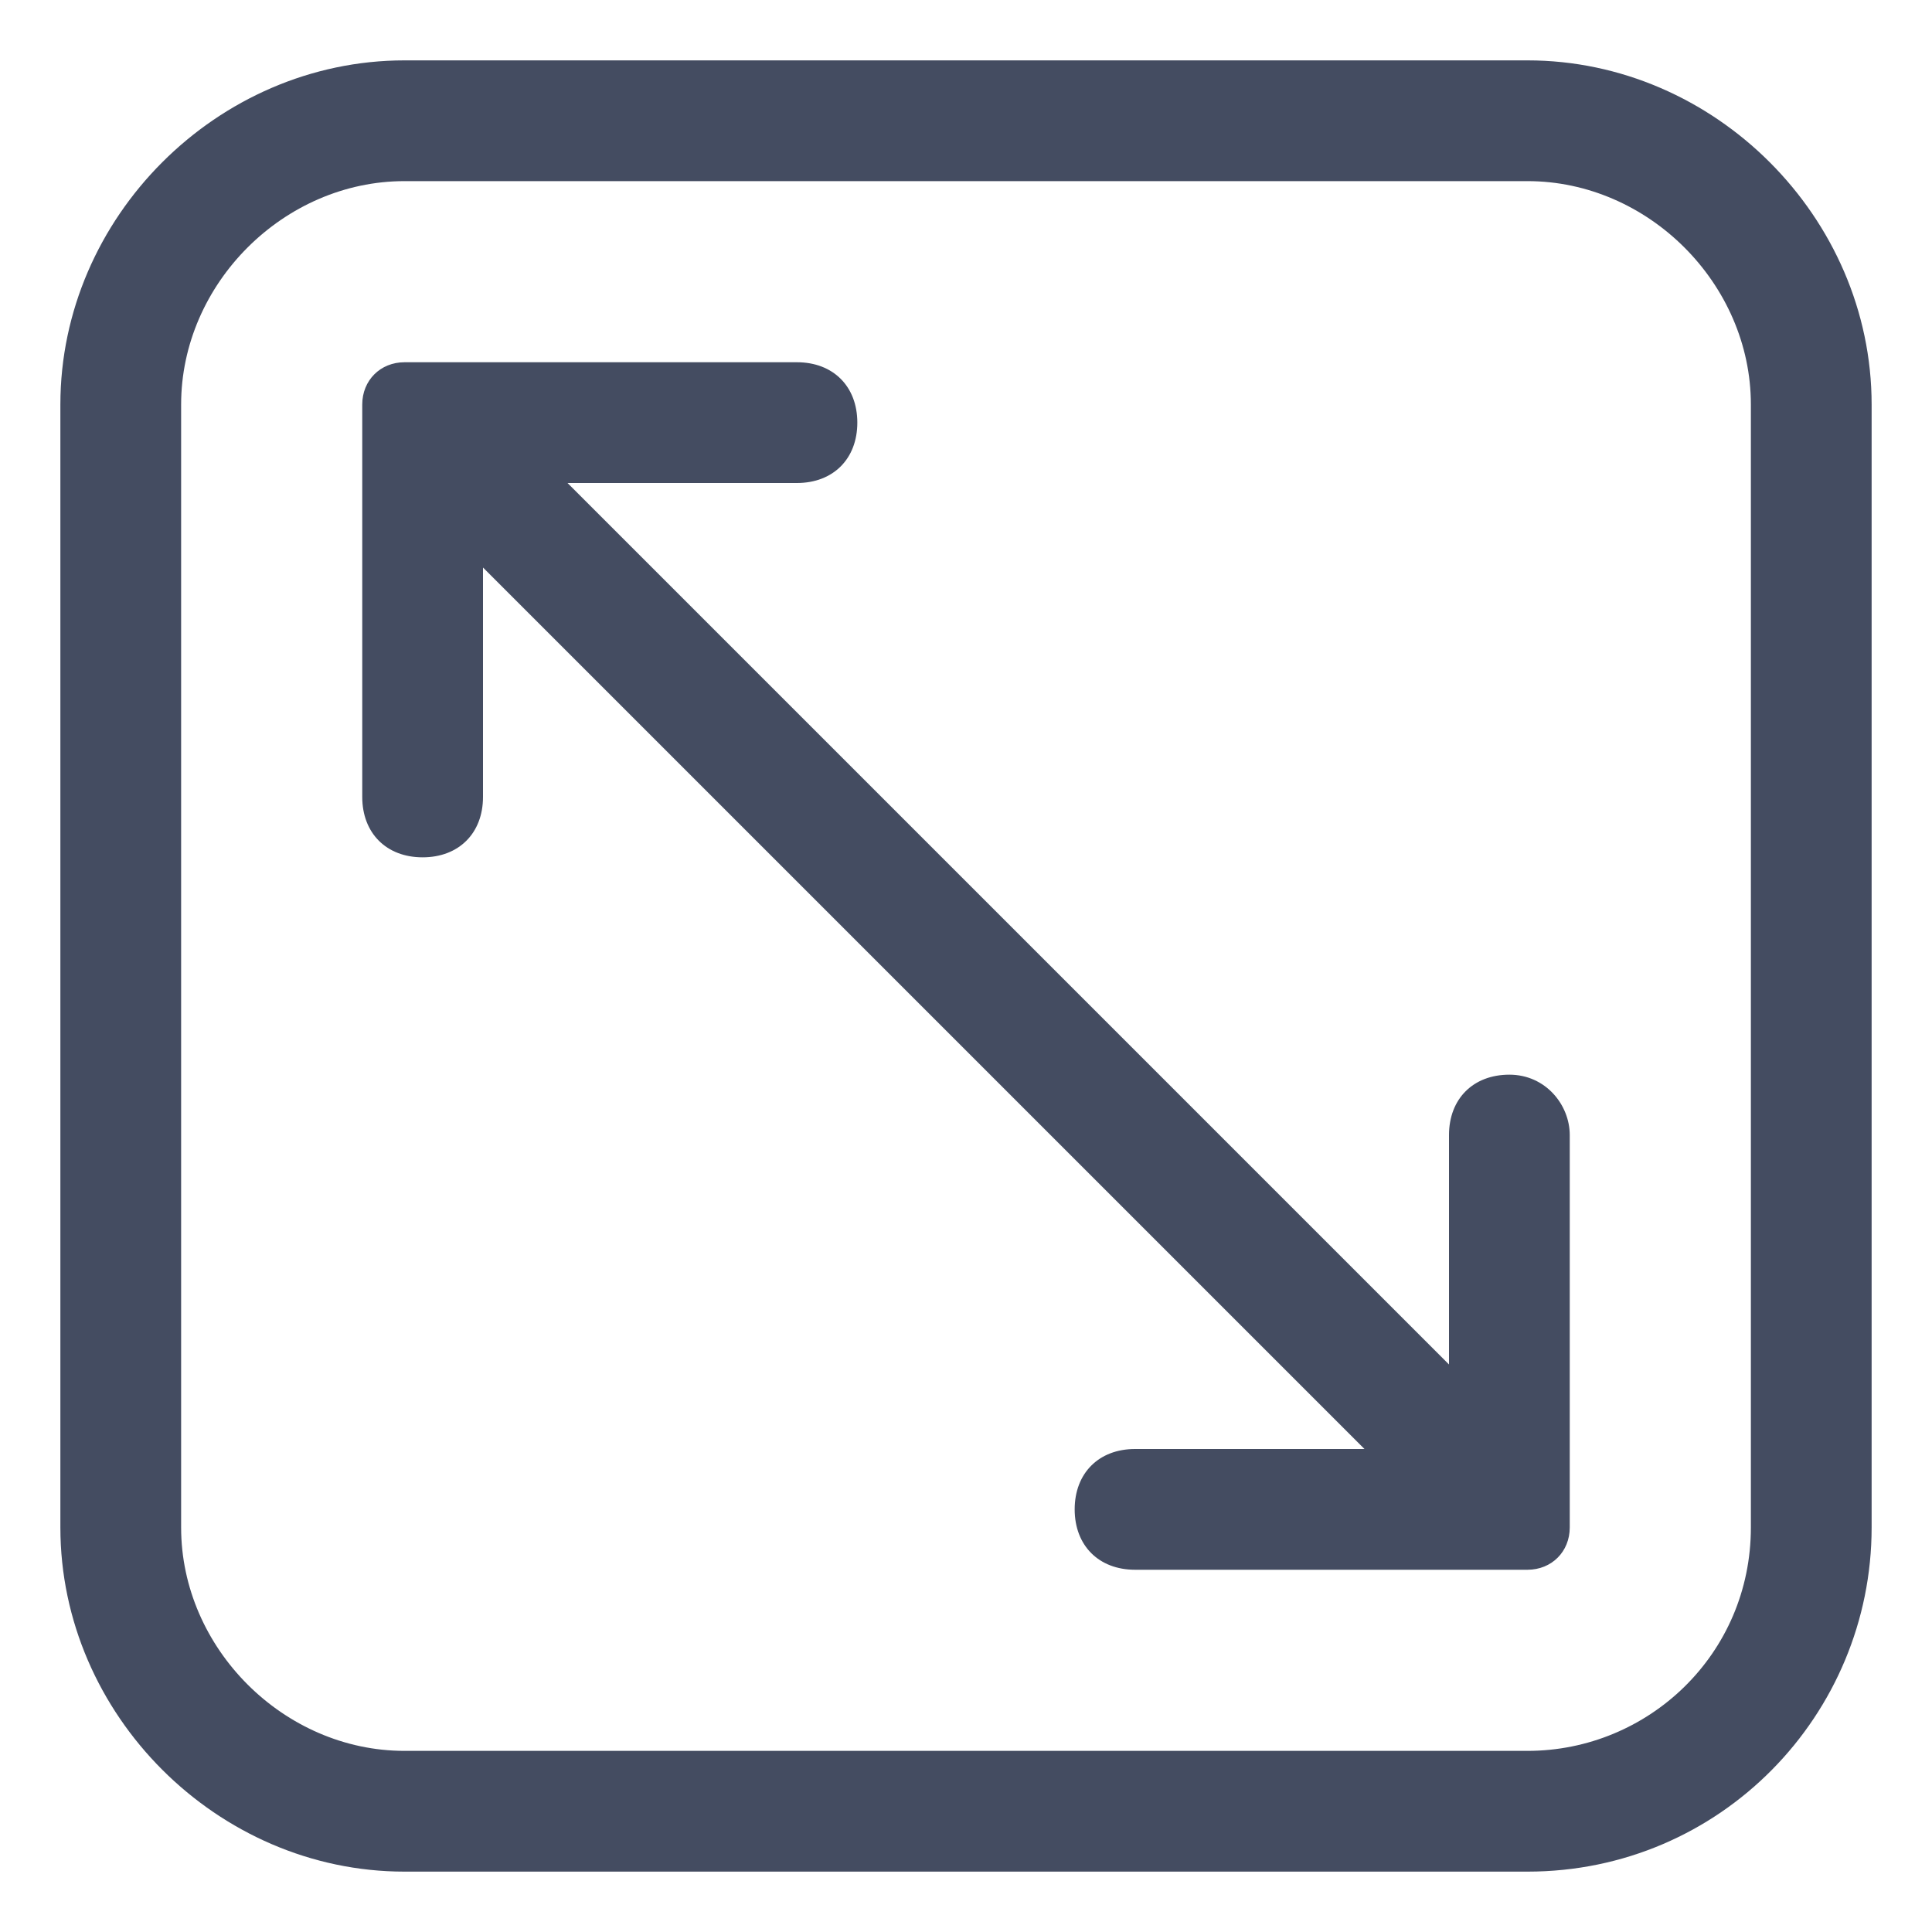
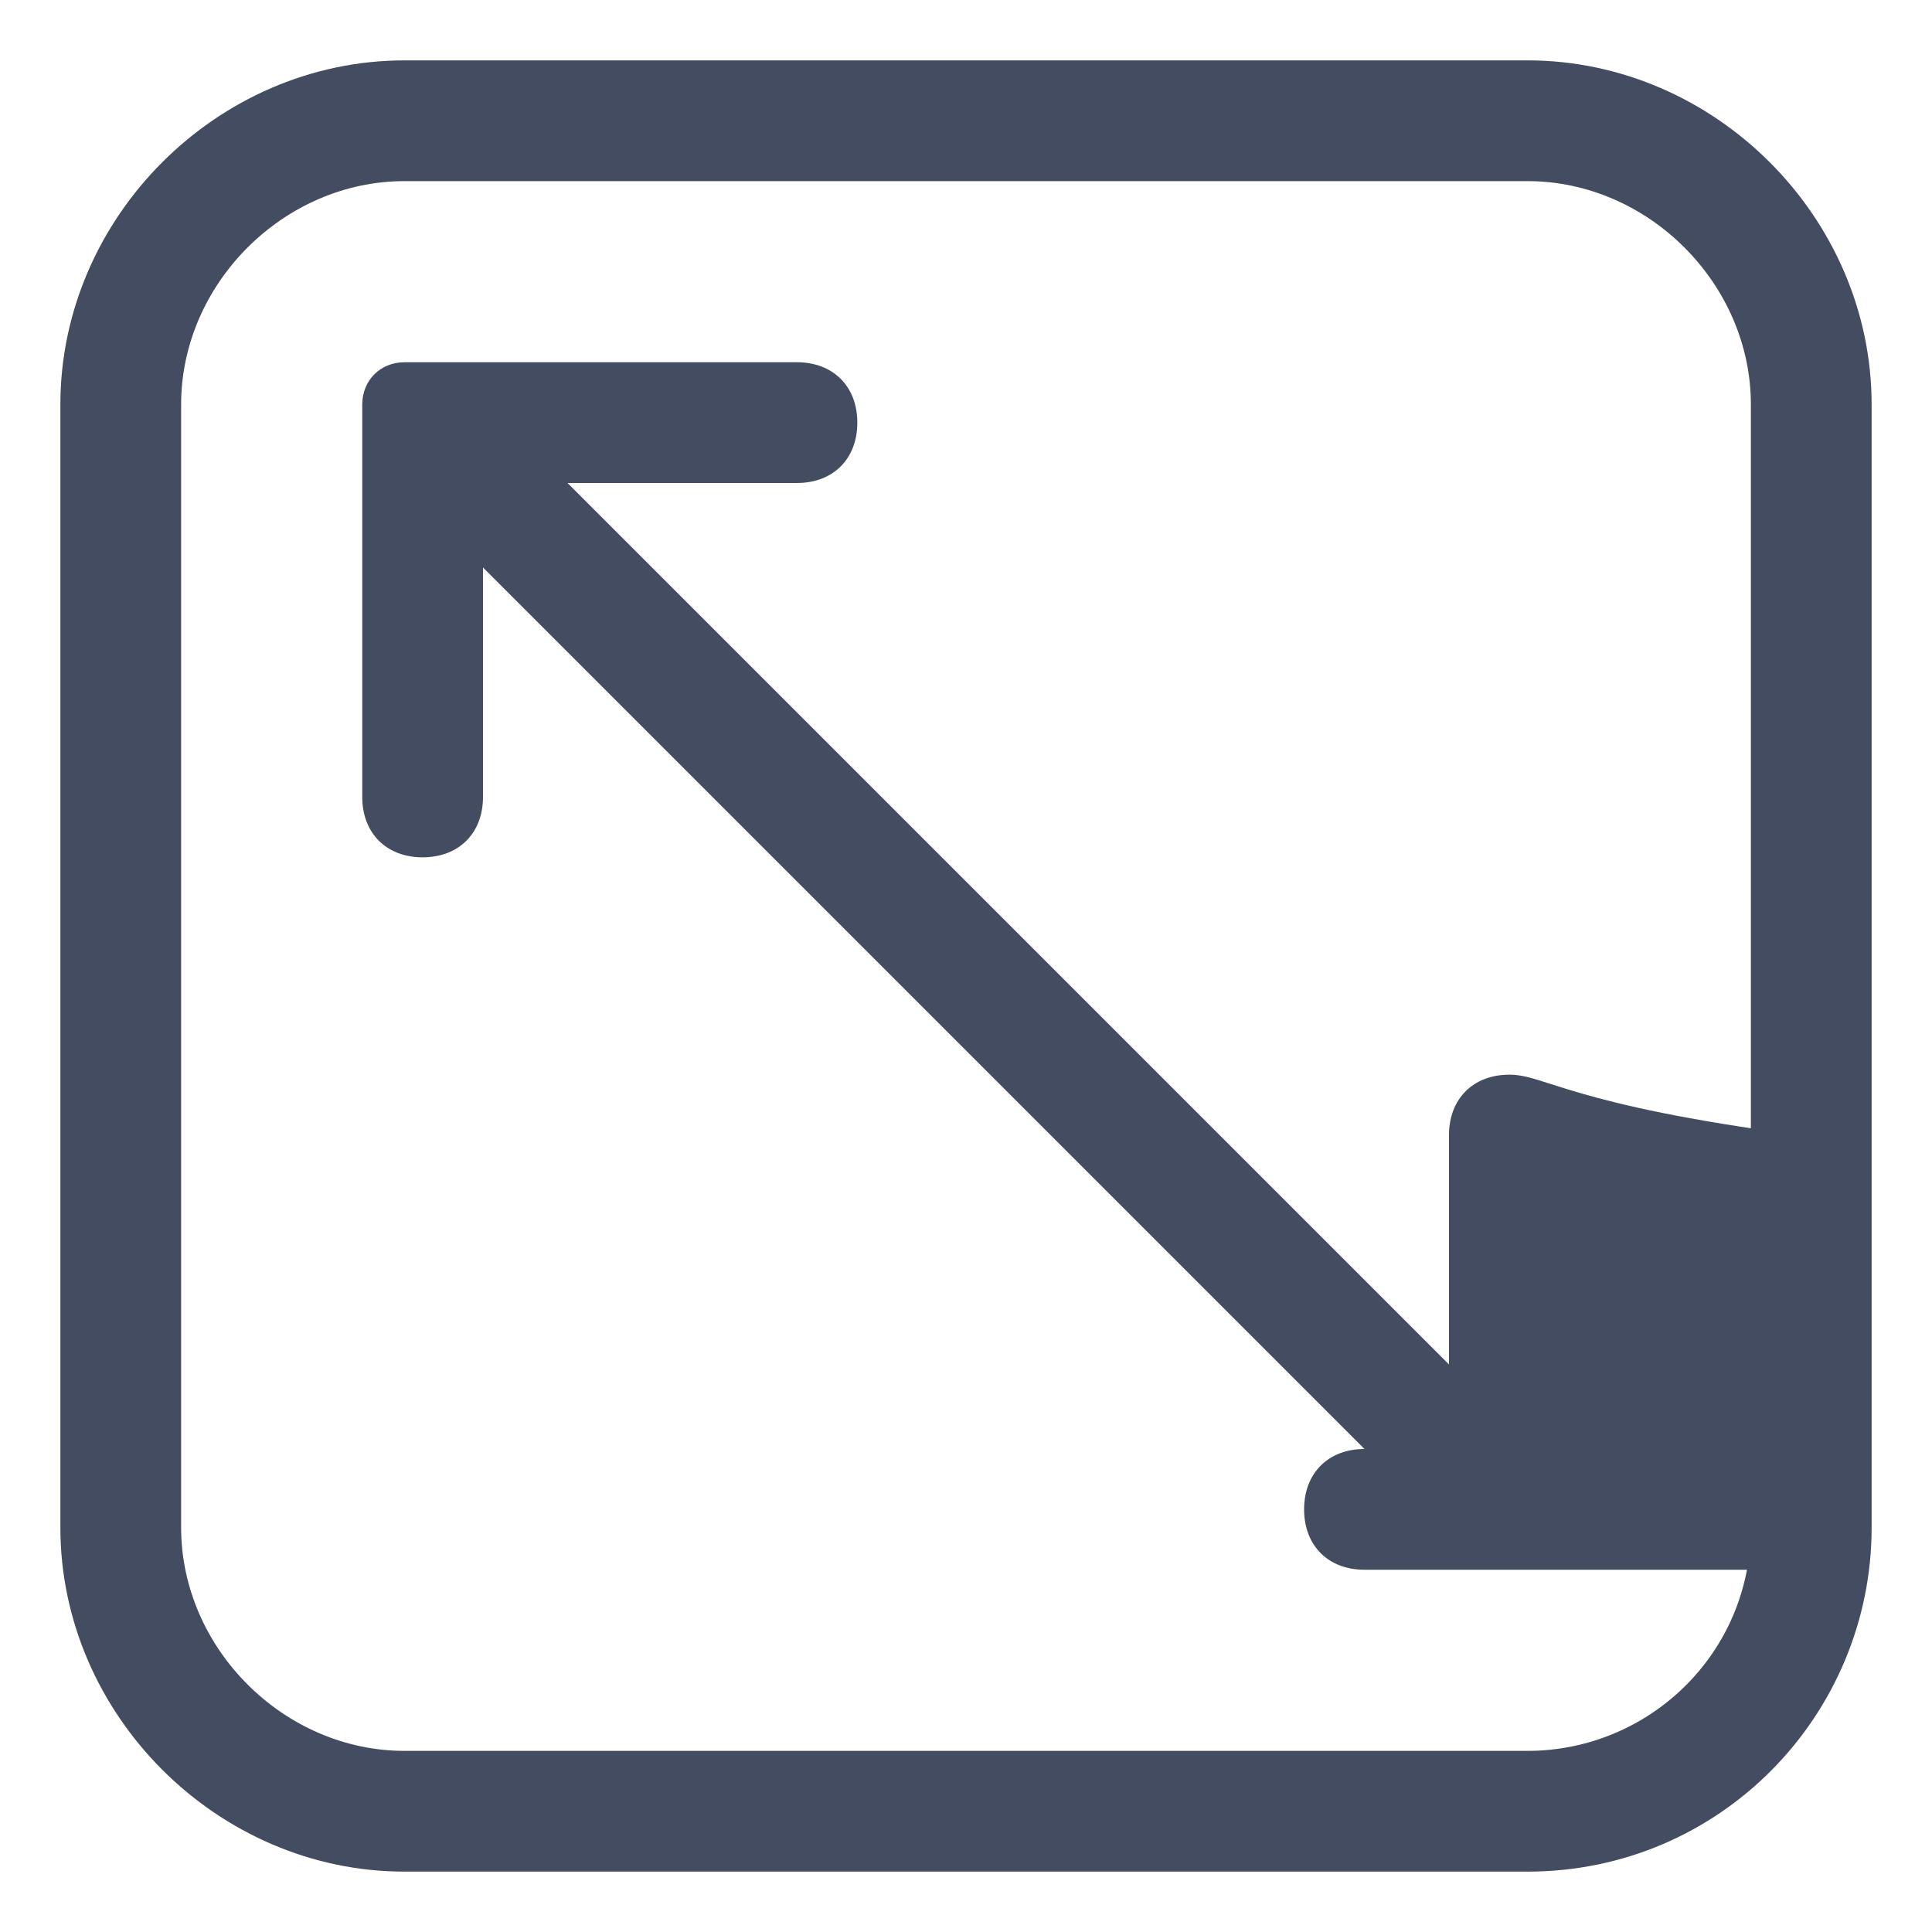
<svg xmlns="http://www.w3.org/2000/svg" version="1.1" id="Layer_1" x="0px" y="0px" viewBox="0 0 32 32" style="enable-background:new 0 0 32 32;" xml:space="preserve">
  <style type="text/css">
	.st0{fill:#444C61;}
</style>
-   <path class="st0" d="M25.3,1H6.7C3.6,1,1,3.6,1,6.7v18.6C1,28.4,3.6,31,6.7,31h18.6c3.2,0,5.7-2.6,5.7-5.7V6.7C31,3.6,28.4,1,25.3,1  C25.3,1,25.3,1,25.3,1z M29,25.3c0,2.1-1.7,3.7-3.7,3.7H6.7C4.7,29,3,27.3,3,25.3V6.7C3,4.7,4.7,3,6.7,3h18.6C27.3,3,29,4.7,29,6.7  v0V25.3z M25,17.8c-0.6,0-1,0.4-1,1l0,0v3.8L9.4,8h3.8c0.6,0,1-0.4,1-1s-0.4-1-1-1l0,0H6.7C6.3,6,6,6.3,6,6.7l0,0v6.5  c0,0.6,0.4,1,1,1s1-0.4,1-1l0,0V9.4L22.6,24h-3.8c-0.6,0-1,0.4-1,1s0.4,1,1,1l0,0h6.5c0.4,0,0.7-0.3,0.7-0.7l0,0v-6.5  C26,18.3,25.6,17.8,25,17.8L25,17.8z" />
+   <path class="st0" d="M25.3,1H6.7C3.6,1,1,3.6,1,6.7v18.6C1,28.4,3.6,31,6.7,31h18.6c3.2,0,5.7-2.6,5.7-5.7V6.7C31,3.6,28.4,1,25.3,1  C25.3,1,25.3,1,25.3,1z M29,25.3c0,2.1-1.7,3.7-3.7,3.7H6.7C4.7,29,3,27.3,3,25.3V6.7C3,4.7,4.7,3,6.7,3h18.6C27.3,3,29,4.7,29,6.7  v0V25.3z M25,17.8c-0.6,0-1,0.4-1,1l0,0v3.8L9.4,8h3.8c0.6,0,1-0.4,1-1s-0.4-1-1-1l0,0H6.7C6.3,6,6,6.3,6,6.7l0,0v6.5  c0,0.6,0.4,1,1,1s1-0.4,1-1l0,0V9.4L22.6,24c-0.6,0-1,0.4-1,1s0.4,1,1,1l0,0h6.5c0.4,0,0.7-0.3,0.7-0.7l0,0v-6.5  C26,18.3,25.6,17.8,25,17.8L25,17.8z" />
</svg>